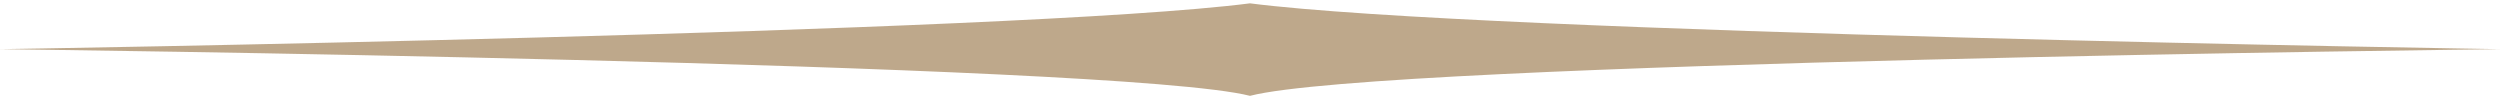
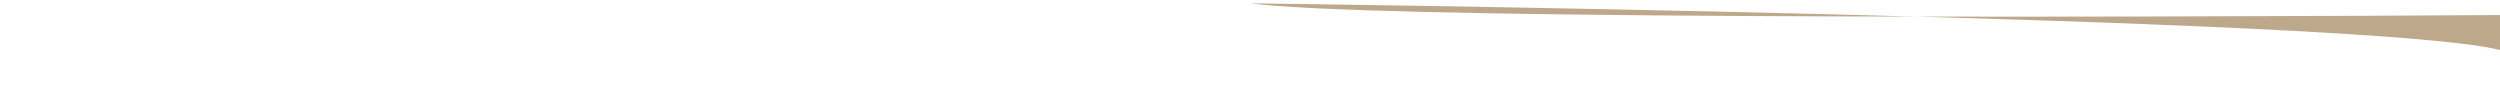
<svg xmlns="http://www.w3.org/2000/svg" version="1.1" x="0px" y="0px" width="300px" height="12px" viewBox="0 0 300 12" style="enable-background:new 0 0 300 12;" xml:space="preserve">
  <style type="text/css">
	.st0{fill:#BEA88B;}
</style>
  <g id="Layer_1">
</g>
  <g id="Layer_2">
-     <path class="st0" d="M150,0.4C122,4,0,5.9,0,5.9s134.2,1.6,150,5.6c15.8-4.1,150-5.6,150-5.6S178,4,150,0.4z" />
+     <path class="st0" d="M150,0.4s134.2,1.6,150,5.6c15.8-4.1,150-5.6,150-5.6S178,4,150,0.4z" />
  </g>
</svg>